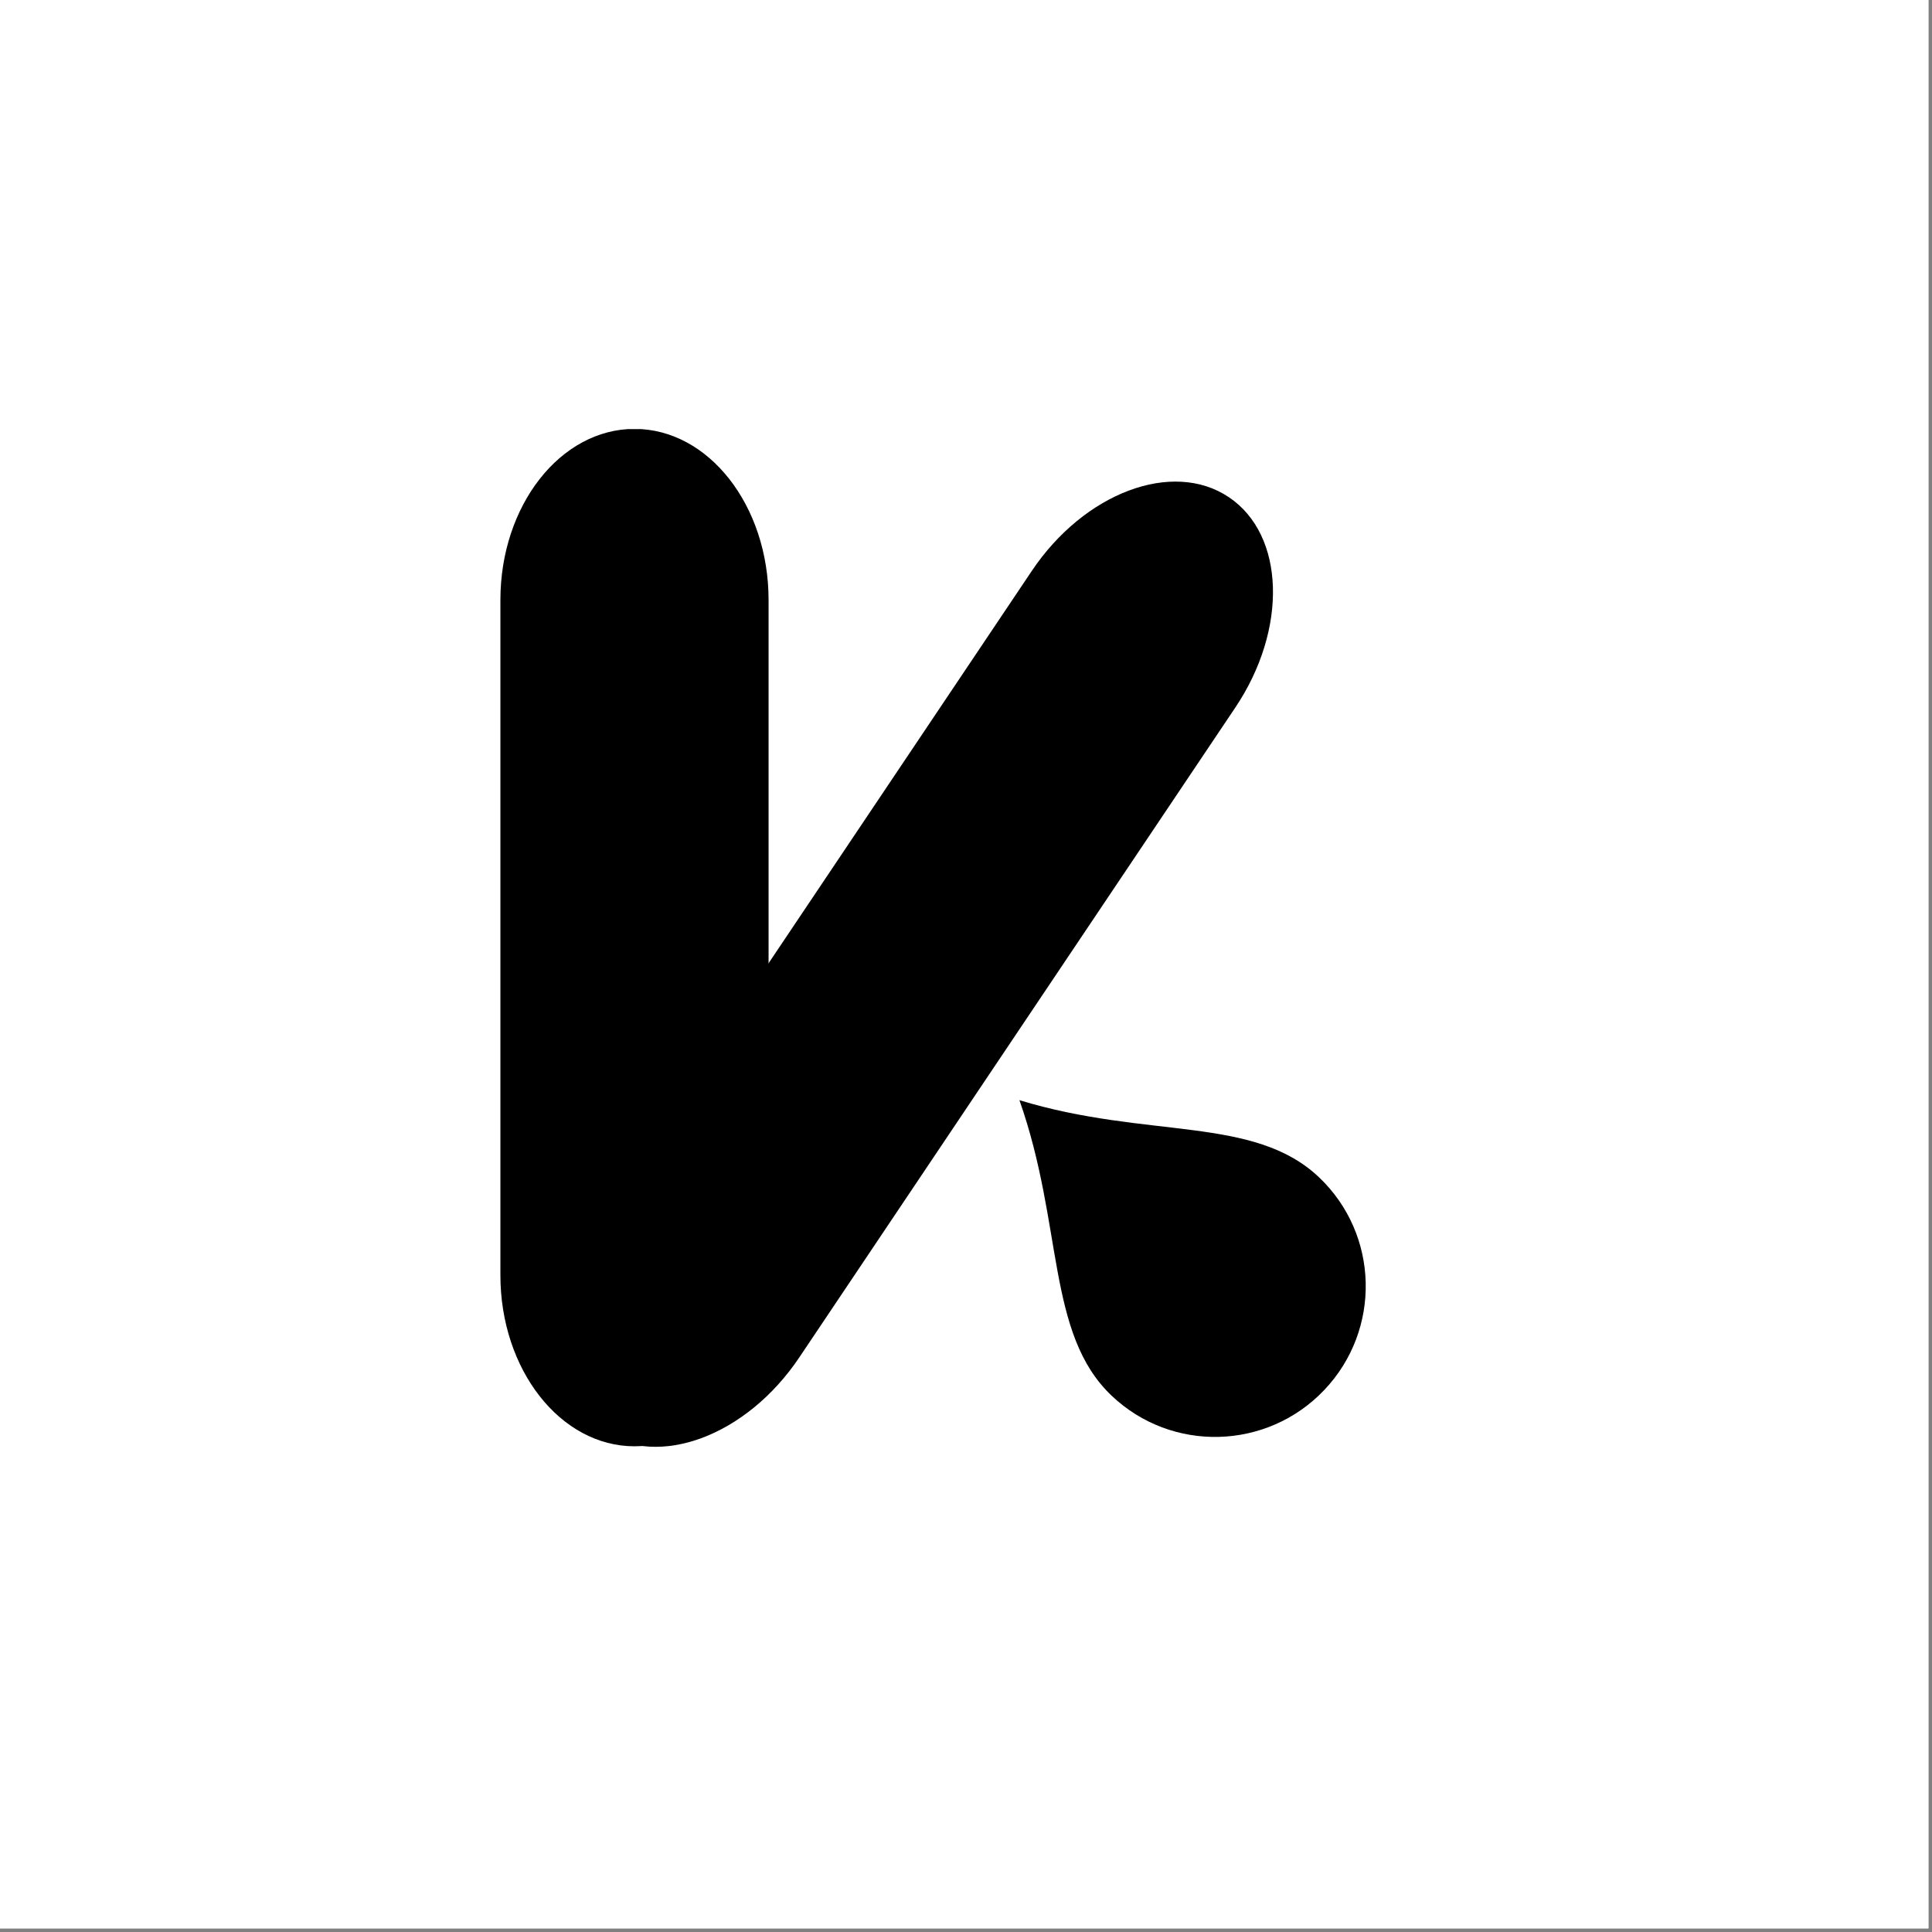
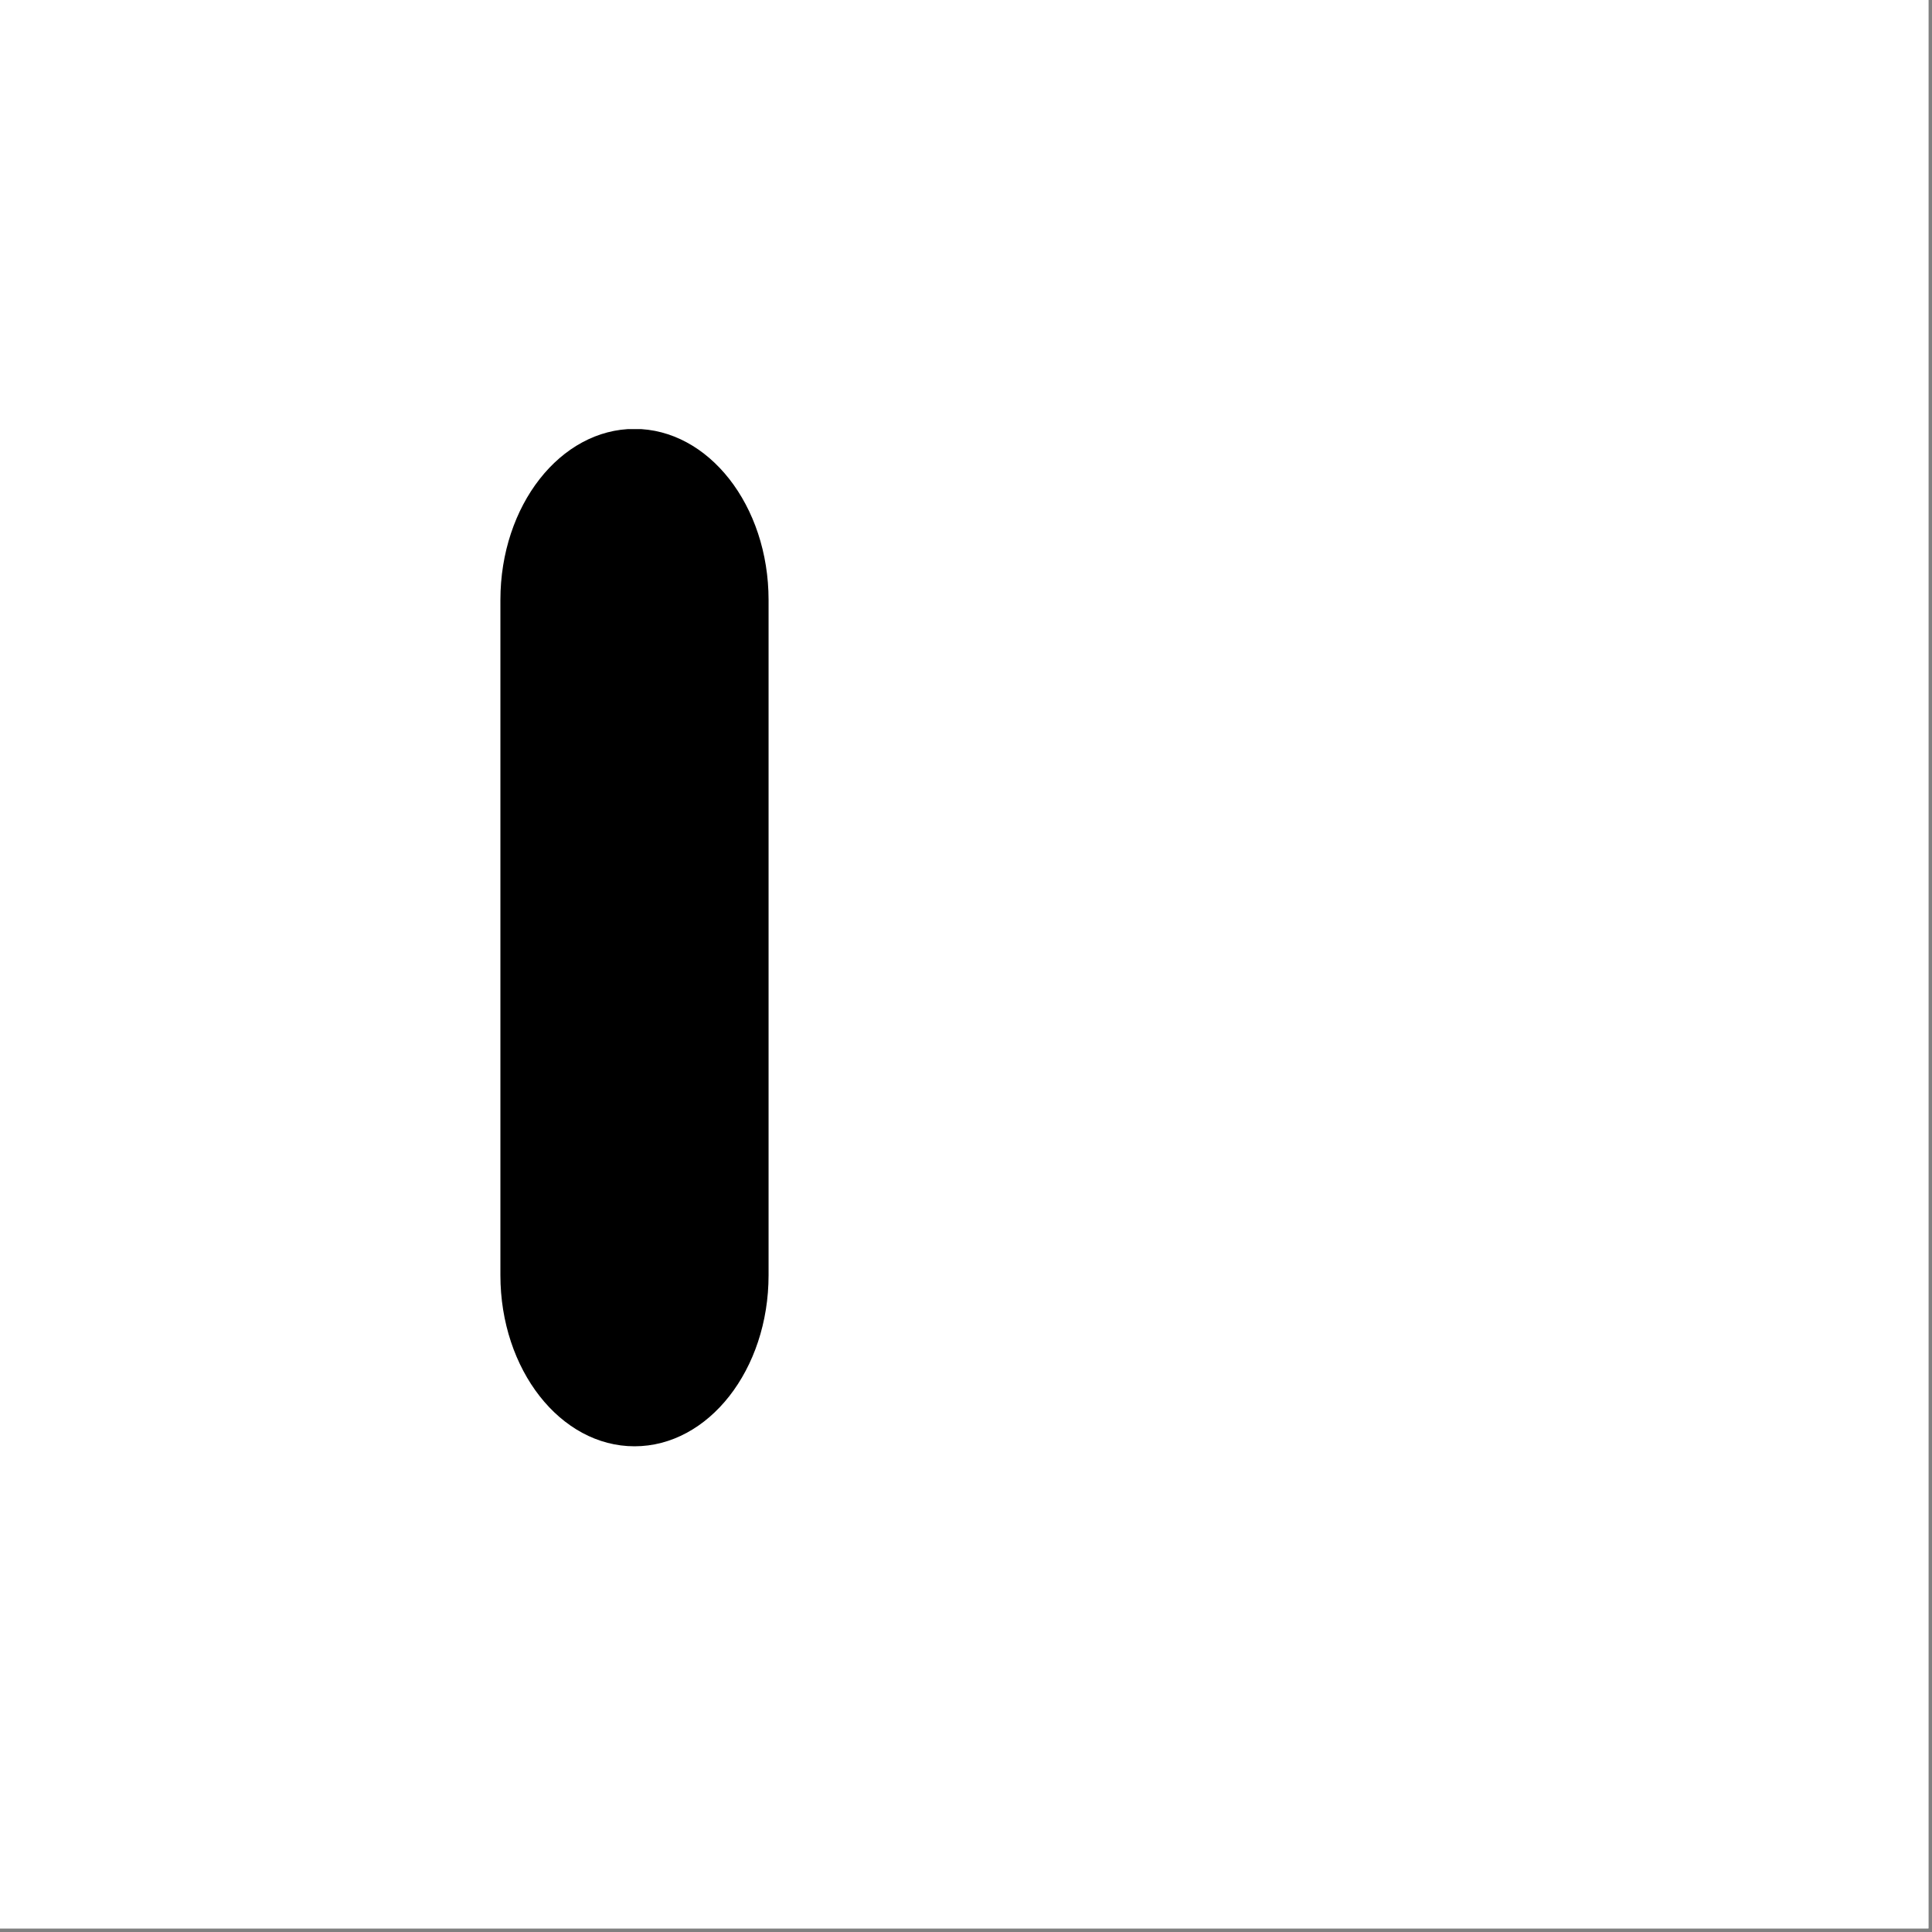
<svg xmlns="http://www.w3.org/2000/svg" width="539" zoomAndPan="magnify" viewBox="0 0 404.25 404.25" height="539" preserveAspectRatio="xMidYMid meet">
  <rect x="0" y="0" width="404.25" height="404.25" fill="#808080" stroke="none" />
  <defs>
    <clipPath id="78a78579b7">
      <path d="M 0 0 L 403.5 0 L 403.5 403.5 L 0 403.5 Z M 0 0 " clip-rule="nonzero" />
    </clipPath>
    <clipPath id="d42fdc93ce">
      <path d="M 109 141 L 182 141 L 182 212 L 109 212 Z M 109 141 " clip-rule="nonzero" />
    </clipPath>
    <clipPath id="ab9e600336">
      <path d="M 87.562 164.008 L 130.992 118.348 L 194.816 179.047 L 151.387 224.707 Z M 87.562 164.008 " clip-rule="nonzero" />
    </clipPath>
    <clipPath id="32e6f665cd">
-       <path d="M 87.562 164.008 L 130.992 118.348 L 194.816 179.047 L 151.387 224.707 Z M 87.562 164.008 " clip-rule="nonzero" />
-     </clipPath>
+       </clipPath>
    <clipPath id="44f342a784">
      <path d="M 87.562 164.008 L 130.992 118.348 L 194.816 179.047 L 151.387 224.707 Z M 87.562 164.008 " clip-rule="nonzero" />
    </clipPath>
    <clipPath id="a619e7c1fd">
      <path d="M 12 11 L 163 11 L 163 214 L 12 214 Z M 12 11 " clip-rule="nonzero" />
    </clipPath>
    <clipPath id="300ee6f44b">
      <path d="M 0.707 196.18 L 131.867 0.684 L 174.461 29.262 L 43.297 224.758 Z M 0.707 196.18 " clip-rule="nonzero" />
    </clipPath>
    <clipPath id="c279414696">
      <path d="M 111.879 30.477 C 122.898 14.055 141.363 7.141 153.125 15.031 C 164.887 22.922 165.492 42.633 154.473 59.051 L 63.246 195.023 C 52.23 211.445 33.762 218.359 22 210.469 C 10.242 202.578 9.637 182.867 20.652 166.445 Z M 111.879 30.477 " clip-rule="nonzero" />
    </clipPath>
    <clipPath id="0e40682fbd">
      <path d="M 0 0 L 151 0 L 151 203 L 0 203 Z M 0 0 " clip-rule="nonzero" />
    </clipPath>
    <clipPath id="fd8f3c8d15">
      <path d="M -11.293 185.18 L 119.867 -10.316 L 162.461 18.262 L 31.297 213.758 Z M -11.293 185.18 " clip-rule="nonzero" />
    </clipPath>
    <clipPath id="22fcffa378">
-       <path d="M 99.879 19.477 C 110.898 3.055 129.363 -3.859 141.125 4.031 C 152.887 11.922 153.492 31.633 142.473 48.051 L 51.246 184.023 C 40.23 200.445 21.762 207.359 10 199.469 C -1.758 191.578 -2.363 171.867 8.652 155.445 Z M 99.879 19.477 " clip-rule="nonzero" />
-     </clipPath>
+       </clipPath>
    <clipPath id="e84a71806b">
      <rect x="0" width="151" y="0" height="203" />
    </clipPath>
    <clipPath id="318bfbc7ad">
      <path d="M 0.703 0.566 L 56.816 0.566 L 56.816 213.621 L 0.703 213.621 Z M 0.703 0.566 " clip-rule="nonzero" />
    </clipPath>
    <clipPath id="a84cd1dade">
      <path d="M 0.703 36.547 C 0.703 16.773 13.266 0.742 28.762 0.742 C 44.254 0.742 56.816 16.773 56.816 36.547 L 56.816 177.816 C 56.816 197.59 44.254 213.621 28.762 213.621 C 13.266 213.621 0.703 197.59 0.703 177.816 Z M 0.703 36.547 " clip-rule="nonzero" />
    </clipPath>
    <clipPath id="7cdf0d4a6e">
      <path d="M 0.703 0.594 L 56.816 0.594 L 56.816 213.621 L 0.703 213.621 Z M 0.703 0.594 " clip-rule="nonzero" />
    </clipPath>
    <clipPath id="9f11230a1f">
      <path d="M 0.703 36.547 C 0.703 16.773 13.266 0.742 28.762 0.742 C 44.254 0.742 56.816 16.773 56.816 36.547 L 56.816 177.816 C 56.816 197.59 44.254 213.621 28.762 213.621 C 13.266 213.621 0.703 197.59 0.703 177.816 Z M 0.703 36.547 " clip-rule="nonzero" />
    </clipPath>
    <clipPath id="1ccae914e9">
      <rect x="0" width="57" y="0" height="214" />
    </clipPath>
    <clipPath id="412ea41cd6">
      <rect x="0" width="196" y="0" height="226" />
    </clipPath>
  </defs>
  <g clip-path="url(#78a78579b7)">
    <path fill="#ffffff" d="M 0 0 L 403.5 0 L 403.5 403.5 L 0 403.5 Z M 0 0 " fill-opacity="1" fill-rule="nonzero" />
    <path fill="#ffffff" d="M 0 0 L 403.5 0 L 403.5 403.5 L 0 403.5 Z M 0 0 " fill-opacity="1" fill-rule="nonzero" />
  </g>
  <g transform="matrix(1, 0, 0, 1, 104, 89)">
    <g clip-path="url(#412ea41cd6)">
      <g clip-path="url(#d42fdc93ce)">
        <g clip-path="url(#ab9e600336)">
          <g clip-path="url(#32e6f665cd)">
            <g clip-path="url(#44f342a784)">
              <path fill="#000000" d="M 109.301 141.199 C 118.555 167.395 114.922 190.027 128.586 203.023 C 141.164 214.984 161.086 214.461 173.078 201.855 C 185.066 189.246 184.59 169.324 172.016 157.359 C 158.348 144.363 136.207 149.398 109.301 141.199 Z M 109.301 141.199 " fill-opacity="1" fill-rule="nonzero" />
            </g>
          </g>
        </g>
      </g>
      <g clip-path="url(#a619e7c1fd)">
        <g clip-path="url(#300ee6f44b)">
          <g clip-path="url(#c279414696)">
            <g transform="matrix(1, 0, 0, 1, 12, 11)">
              <g clip-path="url(#e84a71806b)">
                <g clip-path="url(#0e40682fbd)">
                  <g clip-path="url(#fd8f3c8d15)">
                    <g clip-path="url(#22fcffa378)">
                      <path fill="#000000" d="M -11.293 185.18 L 119.867 -10.316 L 162.461 18.262 L 31.297 213.758 Z M -11.293 185.18 " fill-opacity="1" fill-rule="nonzero" />
                    </g>
                  </g>
                </g>
              </g>
            </g>
          </g>
        </g>
      </g>
      <g clip-path="url(#318bfbc7ad)">
        <g clip-path="url(#a84cd1dade)">
          <g transform="matrix(1, 0, 0, 1, -0, 0)">
            <g clip-path="url(#1ccae914e9)">
              <g clip-path="url(#7cdf0d4a6e)">
                <g clip-path="url(#9f11230a1f)">
                  <path fill="#000000" d="M 0.703 213.621 L 0.703 0.785 L 56.816 0.785 L 56.816 213.621 Z M 0.703 213.621 " fill-opacity="1" fill-rule="nonzero" />
                </g>
              </g>
            </g>
          </g>
        </g>
      </g>
    </g>
  </g>
</svg>